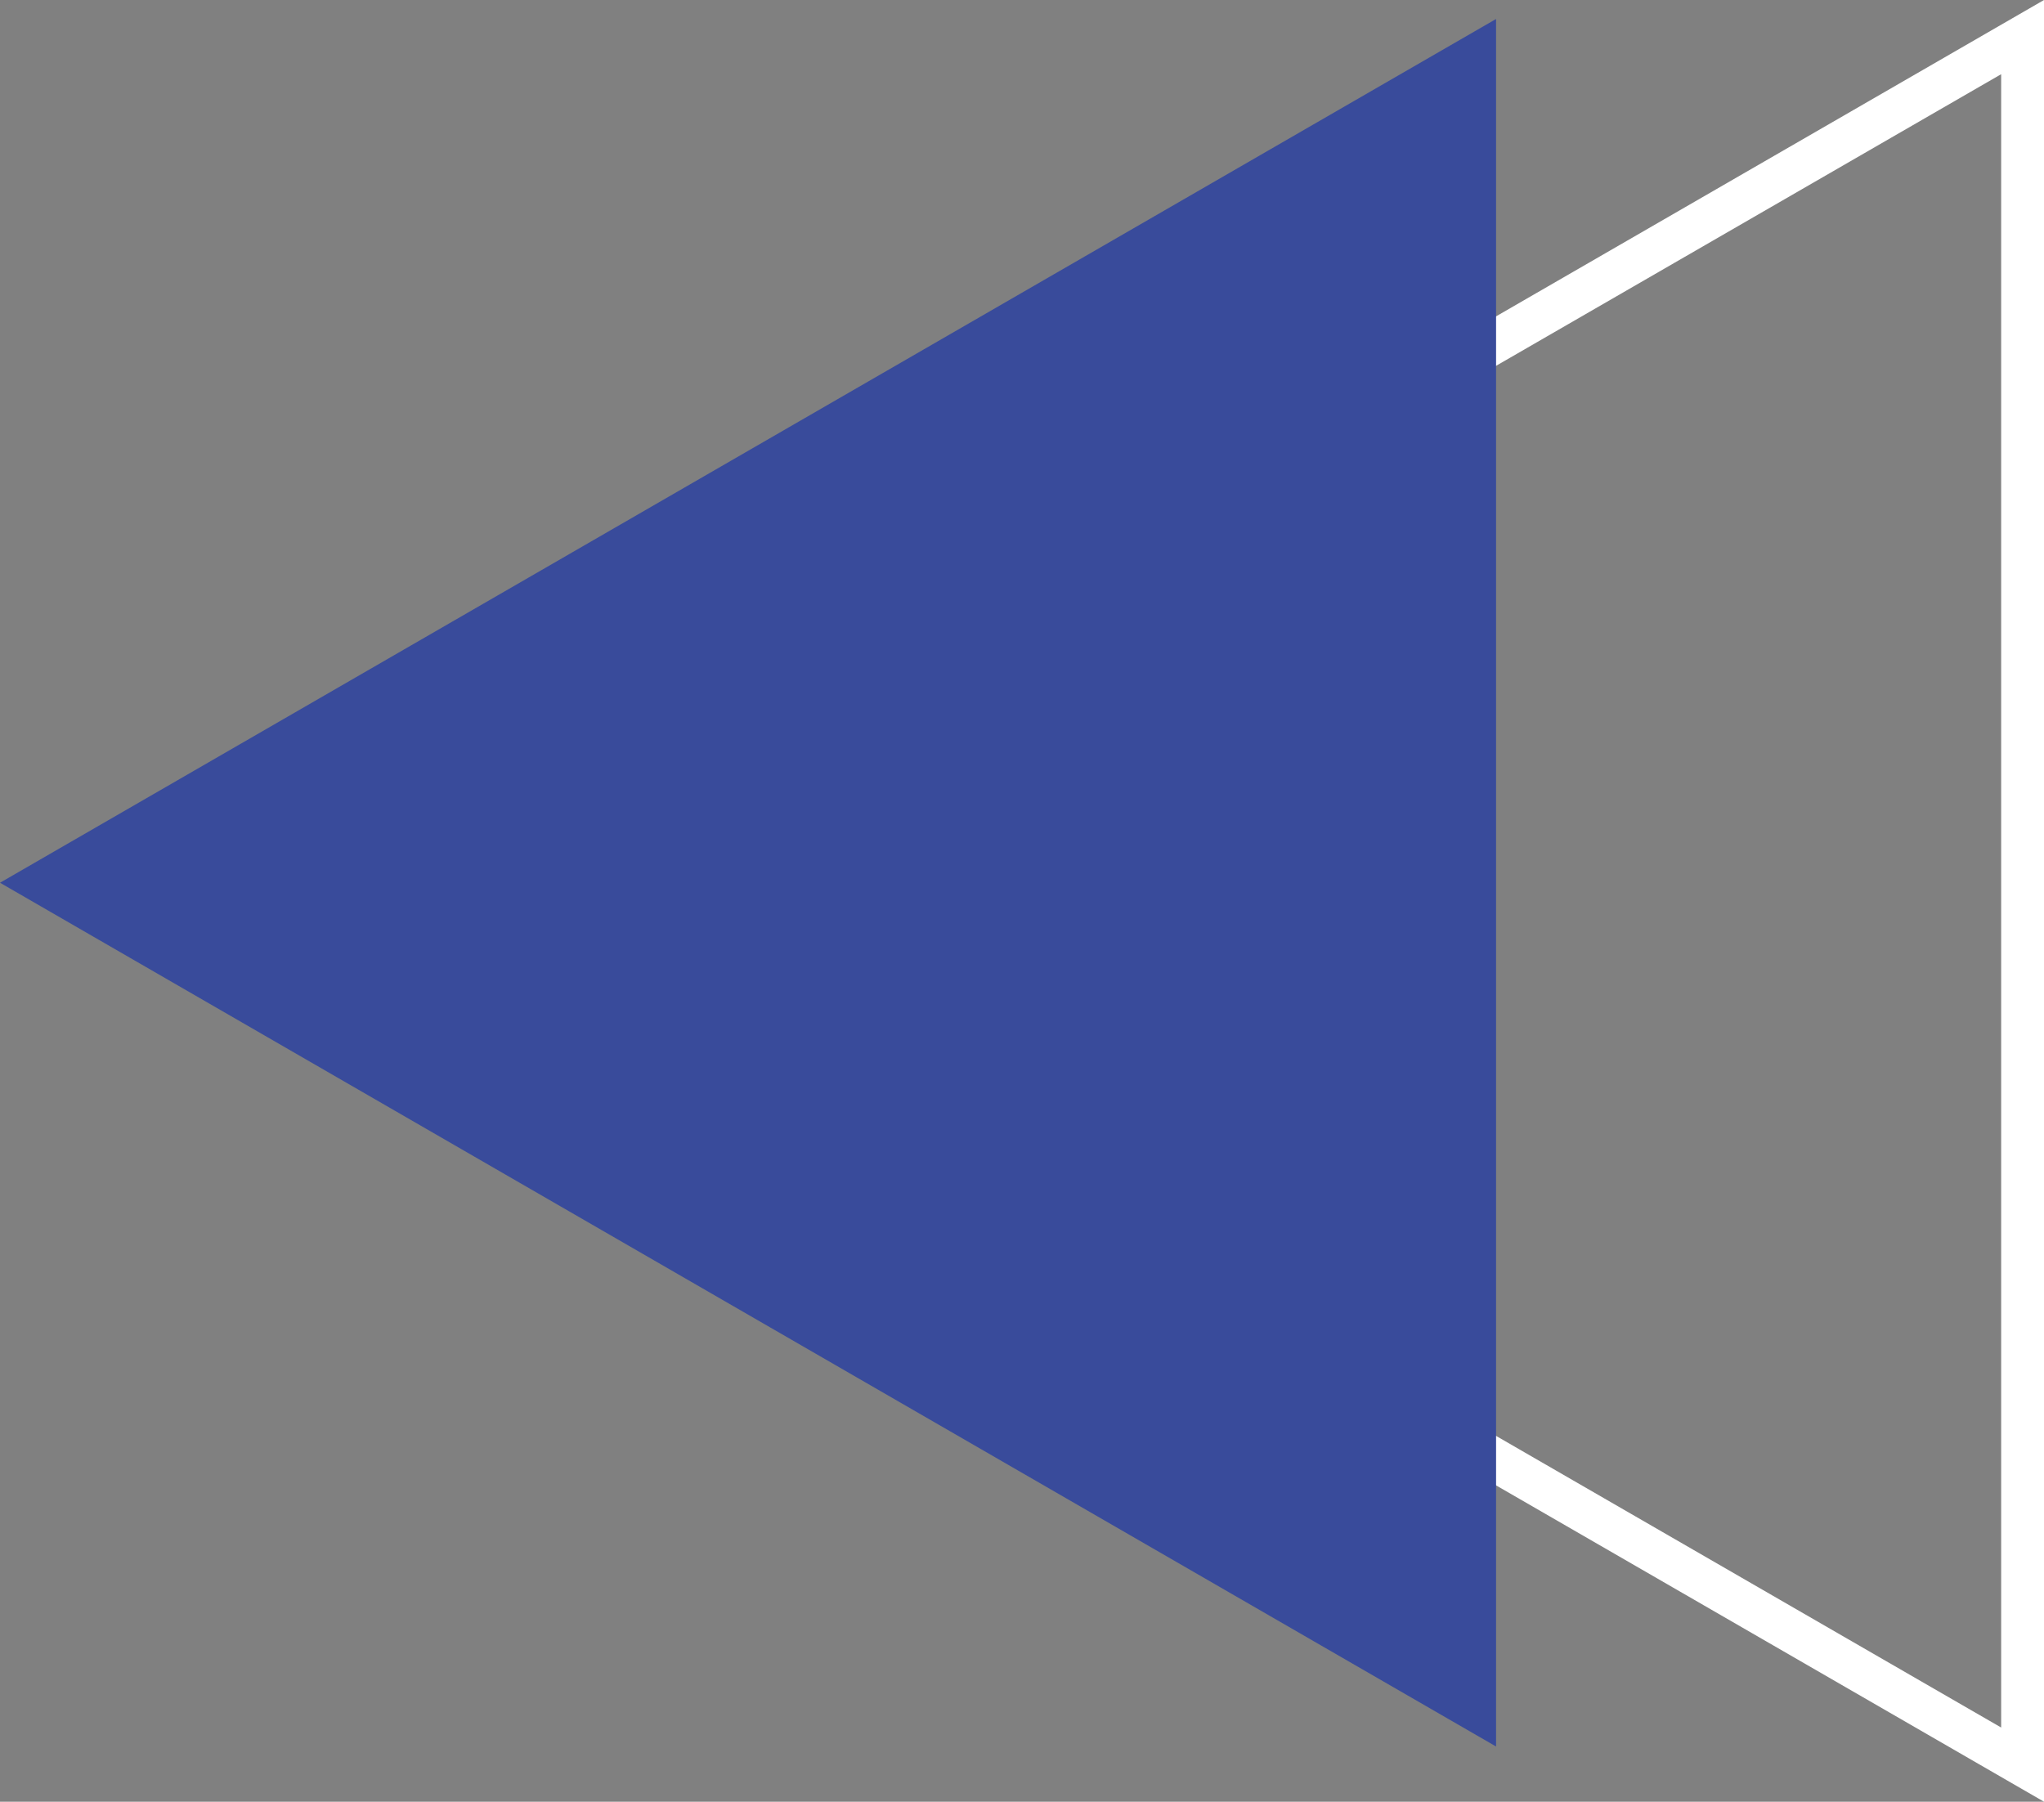
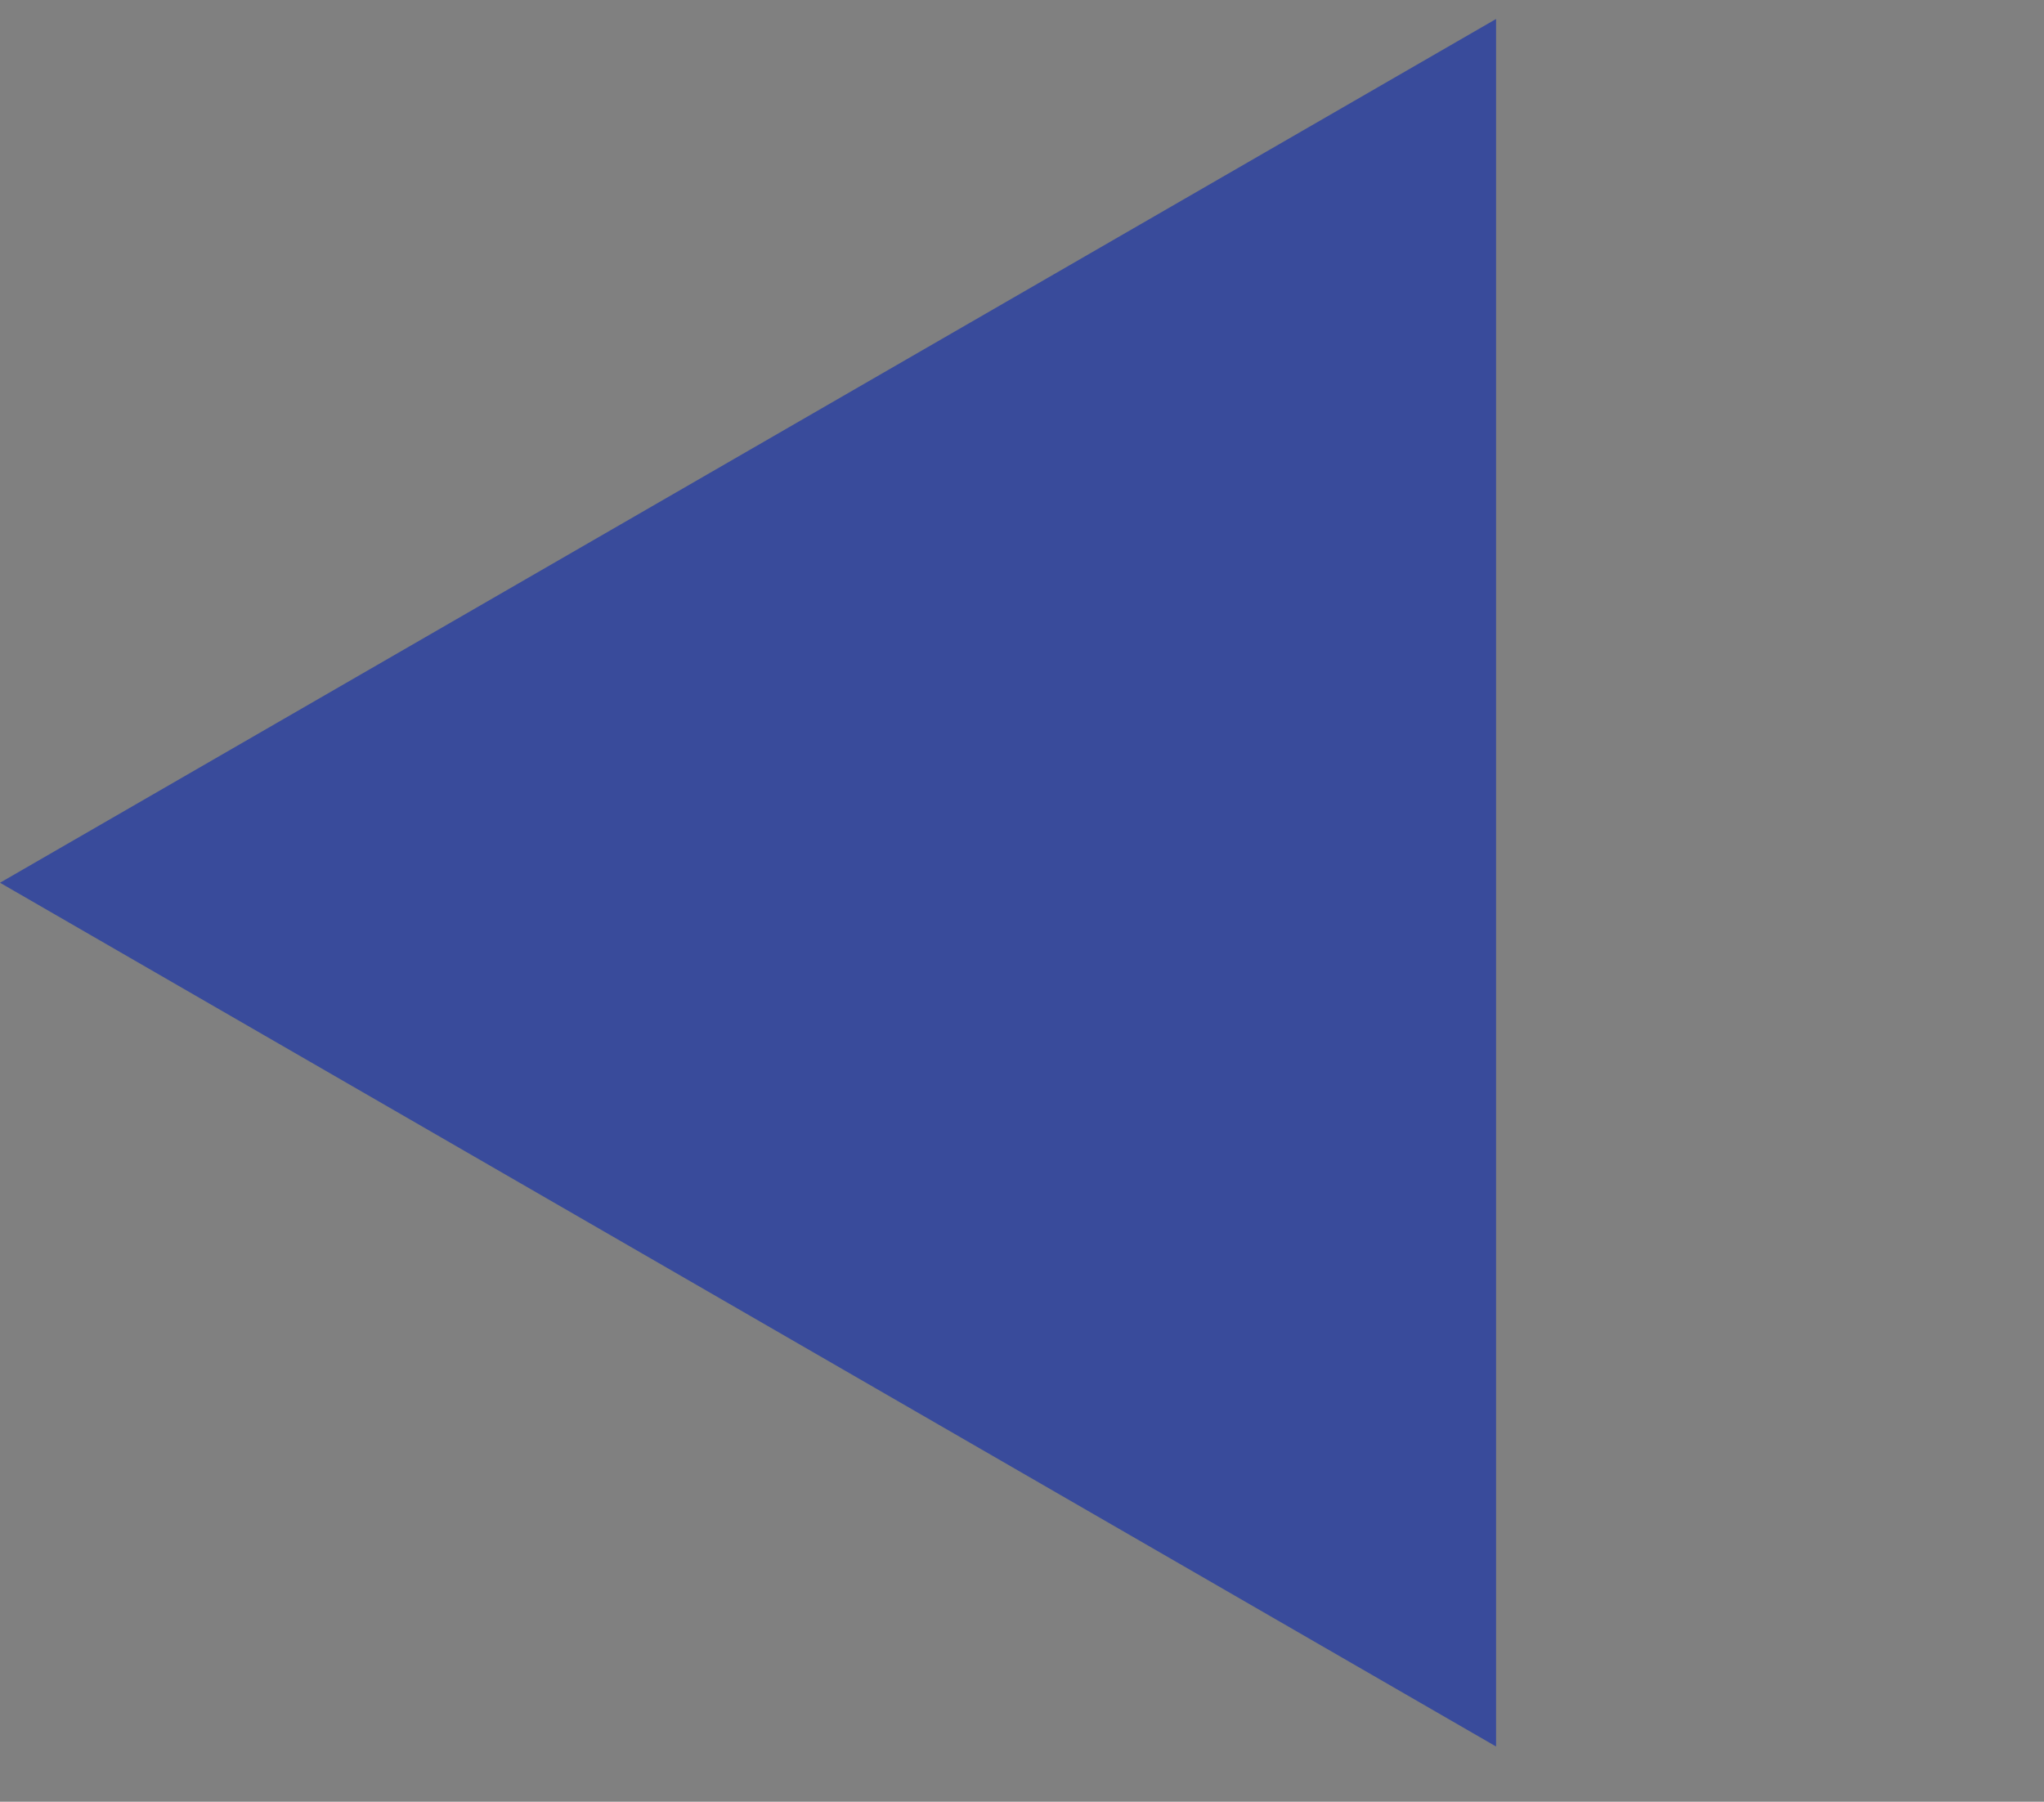
<svg xmlns="http://www.w3.org/2000/svg" viewBox="0 0 288.279 254.107" width="100%" style="vertical-align: middle; max-width: 100%; width: 100%;">
  <rect x="0" y="0" width="288.279" height="254.107" fill="#808080" stroke="none" />
  <g>
    <g>
-       <path d="M288.279,254.107,68.215,127.054,288.279,0ZM80.3,127.054,282.236,243.643V10.465Z" fill="#ffffff">
-      </path>
      <polygon points="0 124.499 211.001 246.32 211.001 2.677 0 124.499" fill="rgb(57,75,155)">
     </polygon>
    </g>
  </g>
</svg>